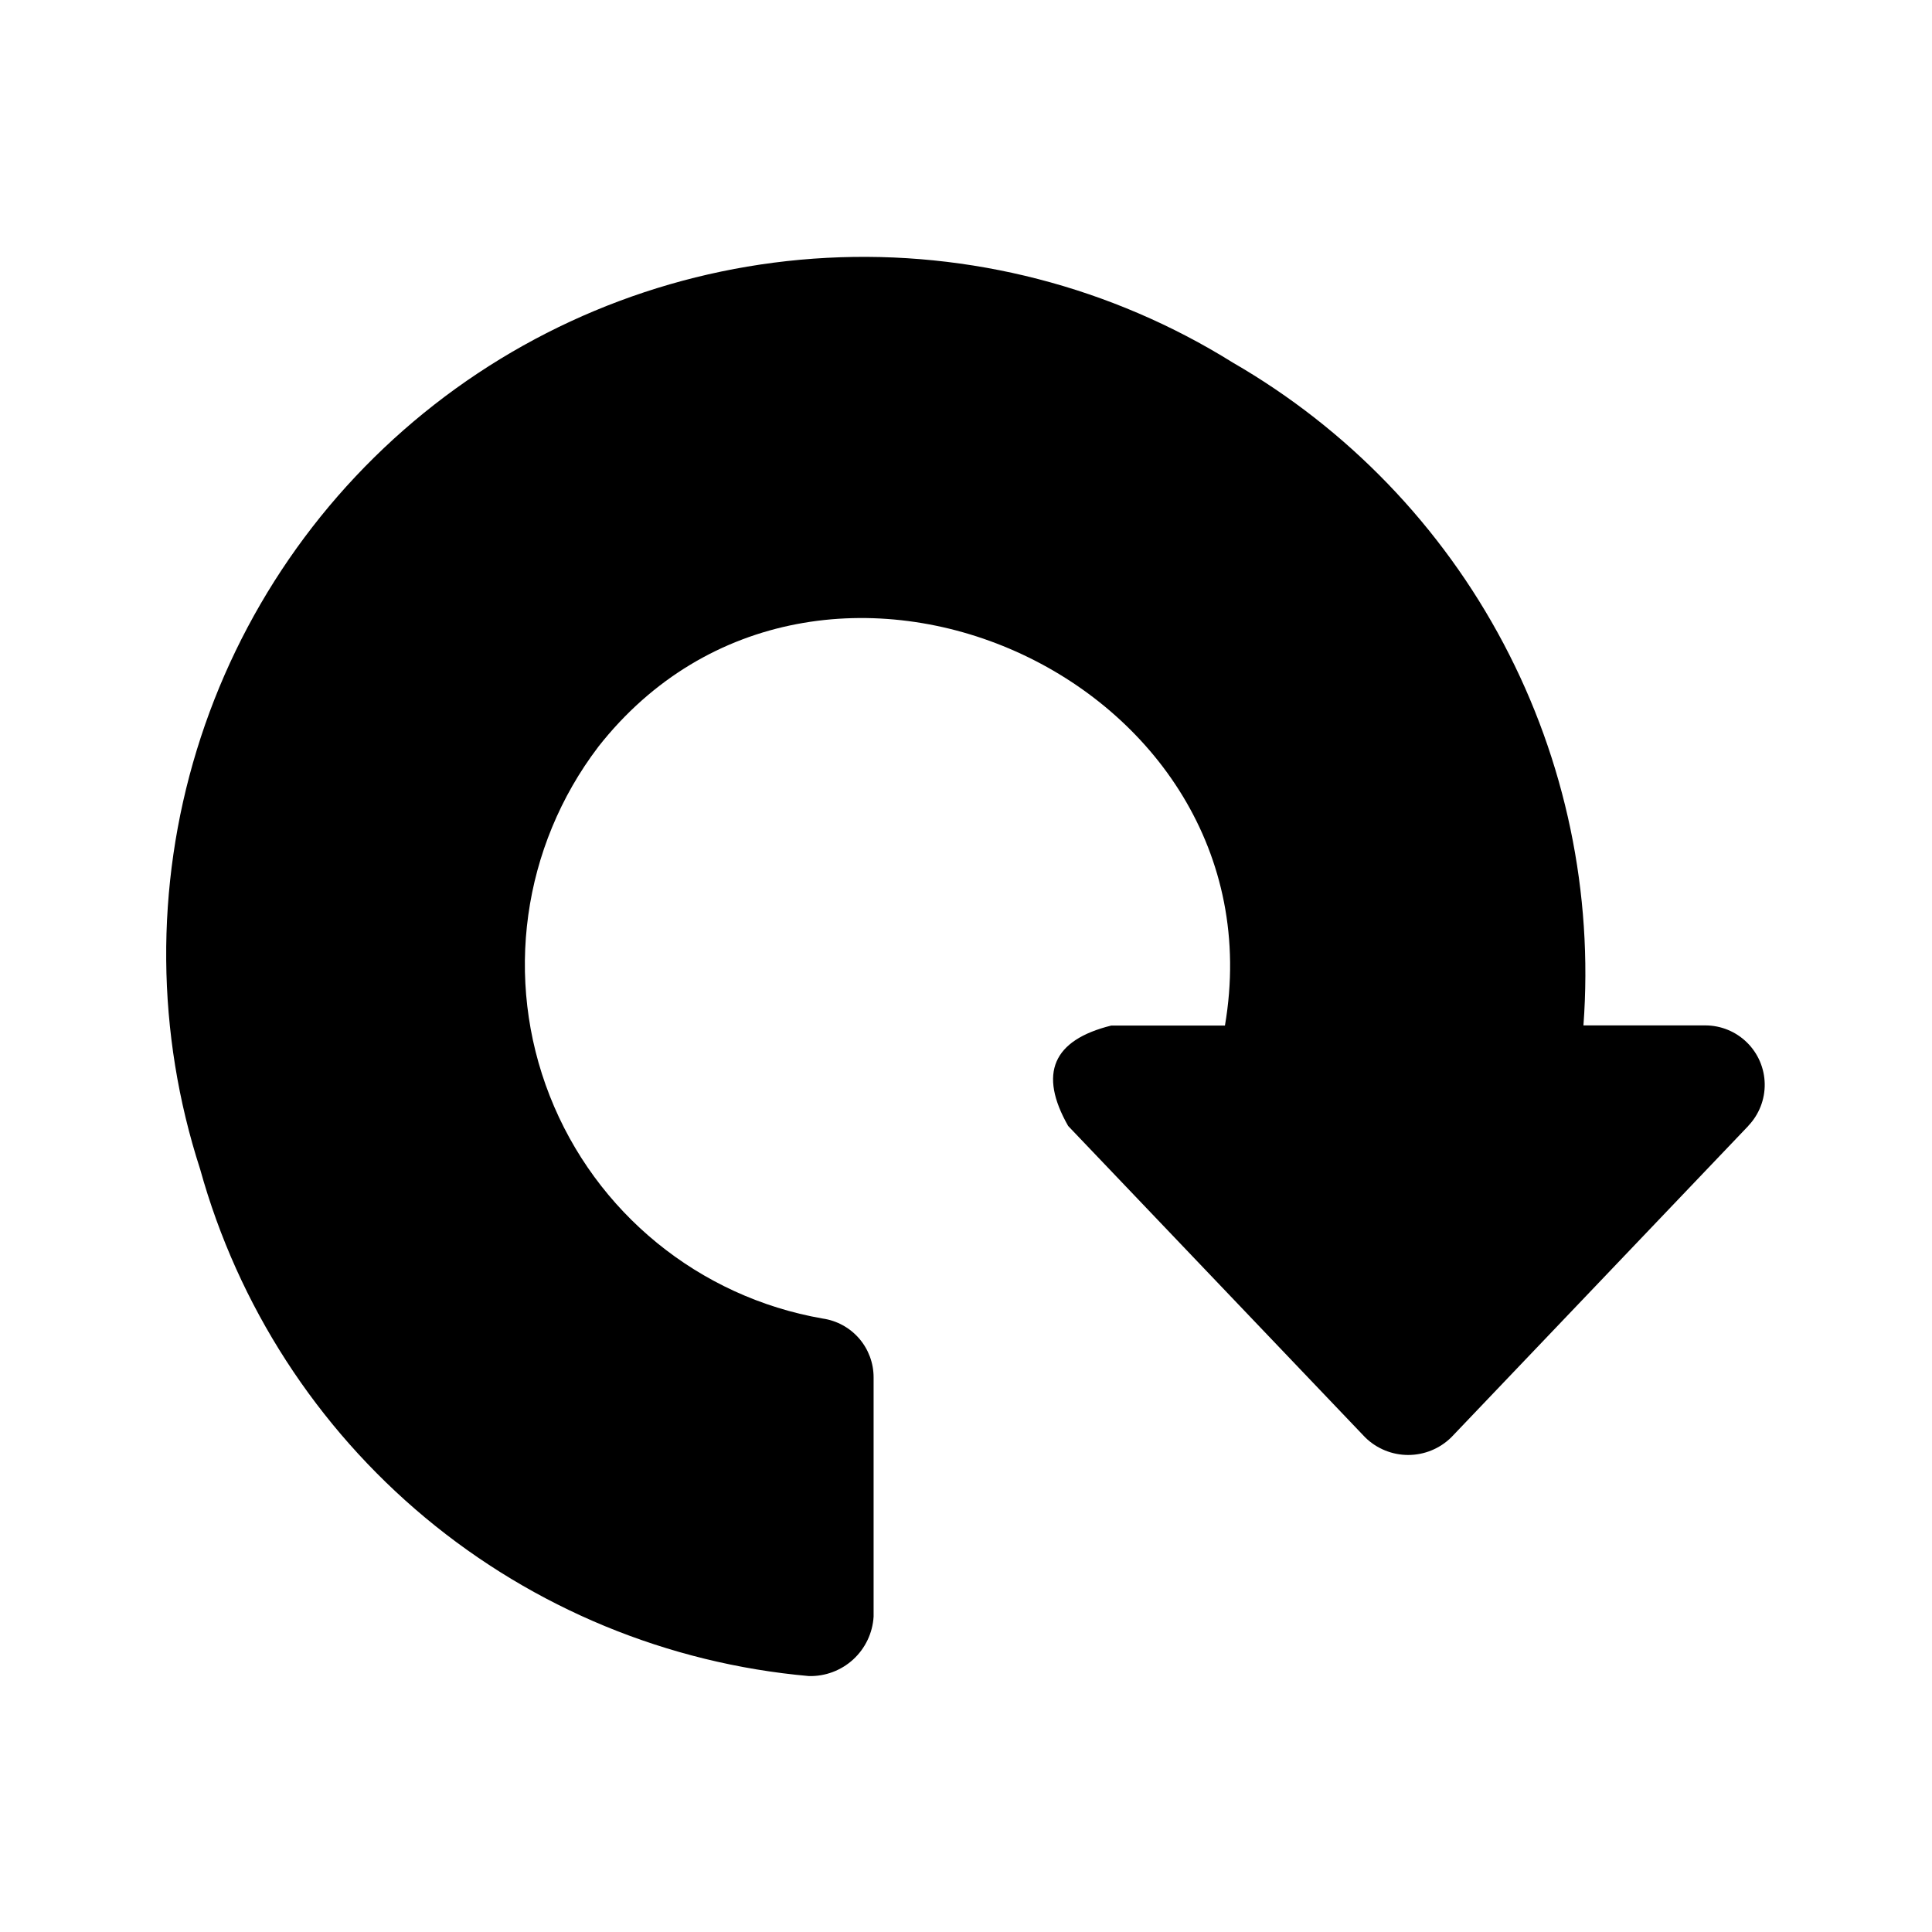
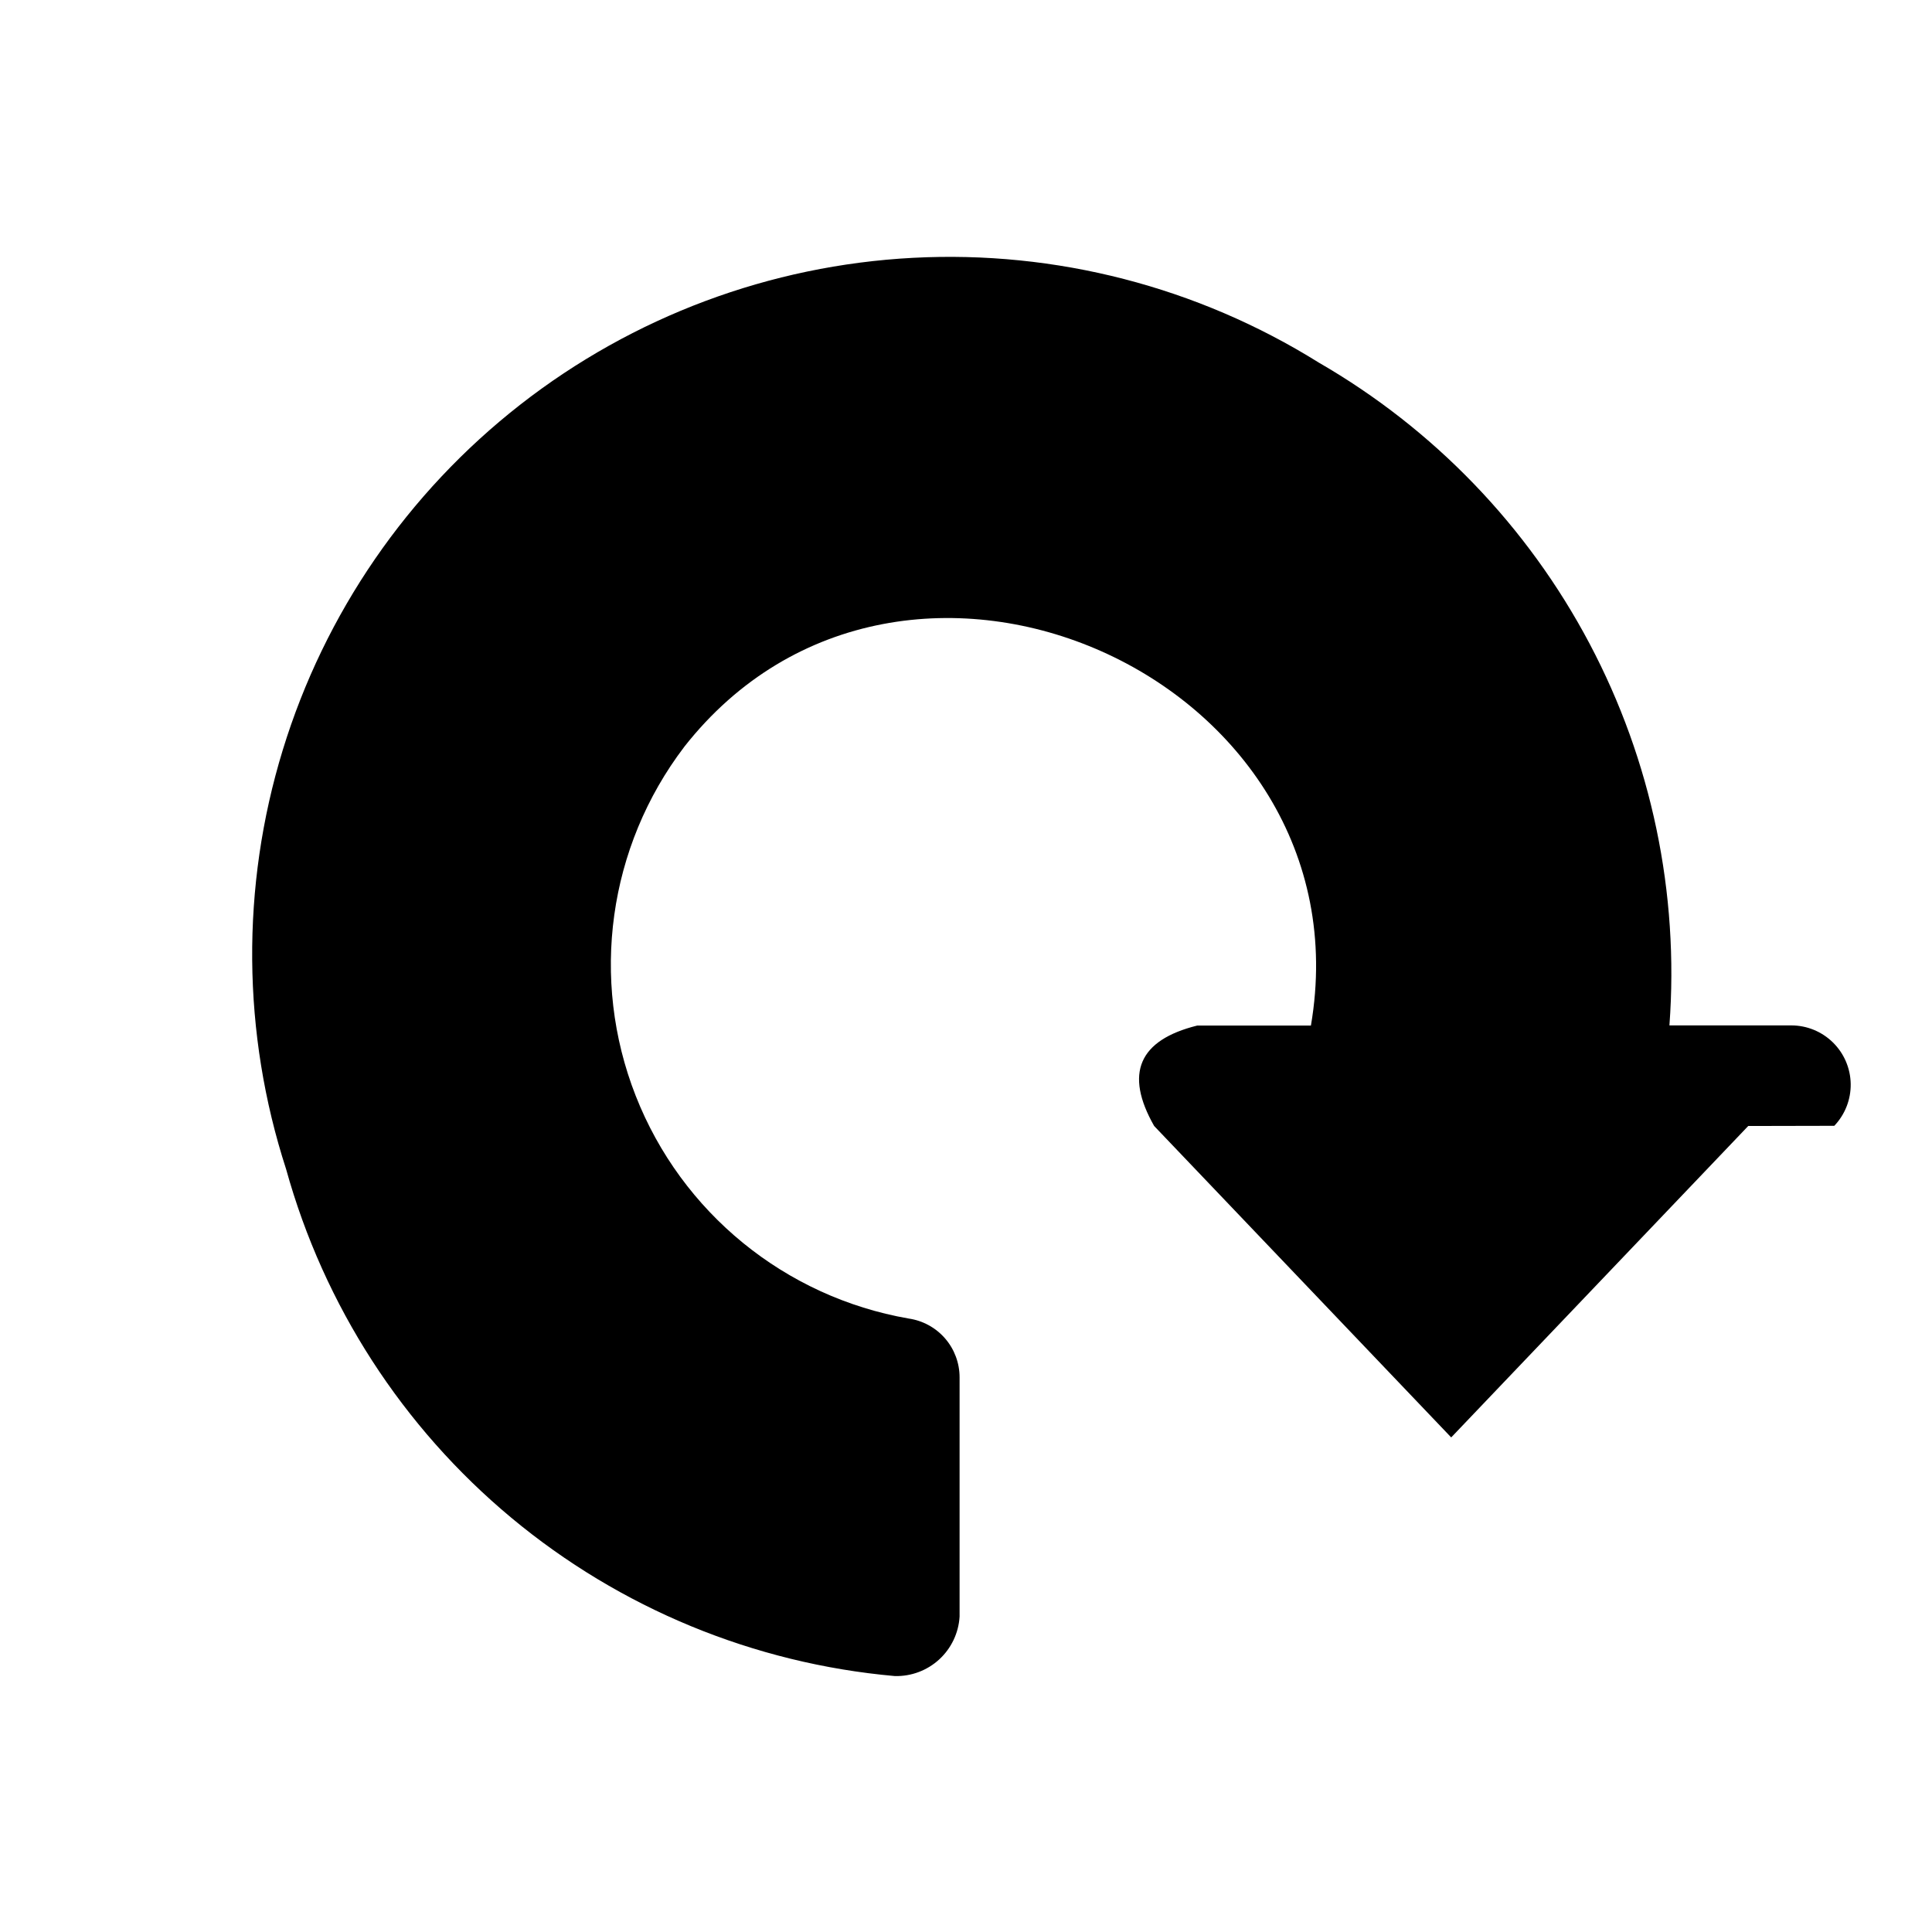
<svg xmlns="http://www.w3.org/2000/svg" fill="#000000" width="800px" height="800px" version="1.1" viewBox="144 144 512 512">
-   <path d="m607.3 442.4-78.719 82.531v-0.004c-3.043 2.984-7.133 4.656-11.395 4.656-4.258 0-8.348-1.672-11.391-4.656l-78.719-82.531c-7.902-13.887-4.106-22.754 11.398-26.609h30.148c15.742-92.148-108.18-147.63-166.1-73.84l0.004 0.004c-20.125 26.465-24.992 61.512-12.84 92.457 12.152 30.949 39.566 53.316 72.32 59.016 3.75 0.539 7.18 2.41 9.664 5.273 2.481 2.863 3.844 6.527 3.844 10.316v63.418-0.004c-0.262 4.336-2.199 8.402-5.398 11.34-3.203 2.938-7.418 4.516-11.762 4.406-37.359-3.32-72.816-17.957-101.64-41.953-28.824-24-49.641-56.219-59.672-92.359-11.688-36.062-12-74.844-0.898-111.09 11.098-36.246 33.078-68.203 62.953-91.539 29.875-23.332 66.203-36.918 104.06-38.906 37.855-1.992 75.406 7.707 107.57 27.777 30.434 17.578 55.297 43.379 71.73 74.449 16.434 31.066 23.773 66.141 21.172 101.19h32.293c4.133 0 8.098 1.625 11.043 4.523 2.949 2.898 4.637 6.836 4.703 10.969 0.066 4.133-1.496 8.125-4.348 11.117z" />
+   <path d="m607.3 442.4-78.719 82.531v-0.004l-78.719-82.531c-7.902-13.887-4.106-22.754 11.398-26.609h30.148c15.742-92.148-108.18-147.63-166.1-73.84l0.004 0.004c-20.125 26.465-24.992 61.512-12.84 92.457 12.152 30.949 39.566 53.316 72.32 59.016 3.75 0.539 7.18 2.41 9.664 5.273 2.481 2.863 3.844 6.527 3.844 10.316v63.418-0.004c-0.262 4.336-2.199 8.402-5.398 11.34-3.203 2.938-7.418 4.516-11.762 4.406-37.359-3.32-72.816-17.957-101.64-41.953-28.824-24-49.641-56.219-59.672-92.359-11.688-36.062-12-74.844-0.898-111.09 11.098-36.246 33.078-68.203 62.953-91.539 29.875-23.332 66.203-36.918 104.06-38.906 37.855-1.992 75.406 7.707 107.57 27.777 30.434 17.578 55.297 43.379 71.73 74.449 16.434 31.066 23.773 66.141 21.172 101.19h32.293c4.133 0 8.098 1.625 11.043 4.523 2.949 2.898 4.637 6.836 4.703 10.969 0.066 4.133-1.496 8.125-4.348 11.117z" />
</svg>